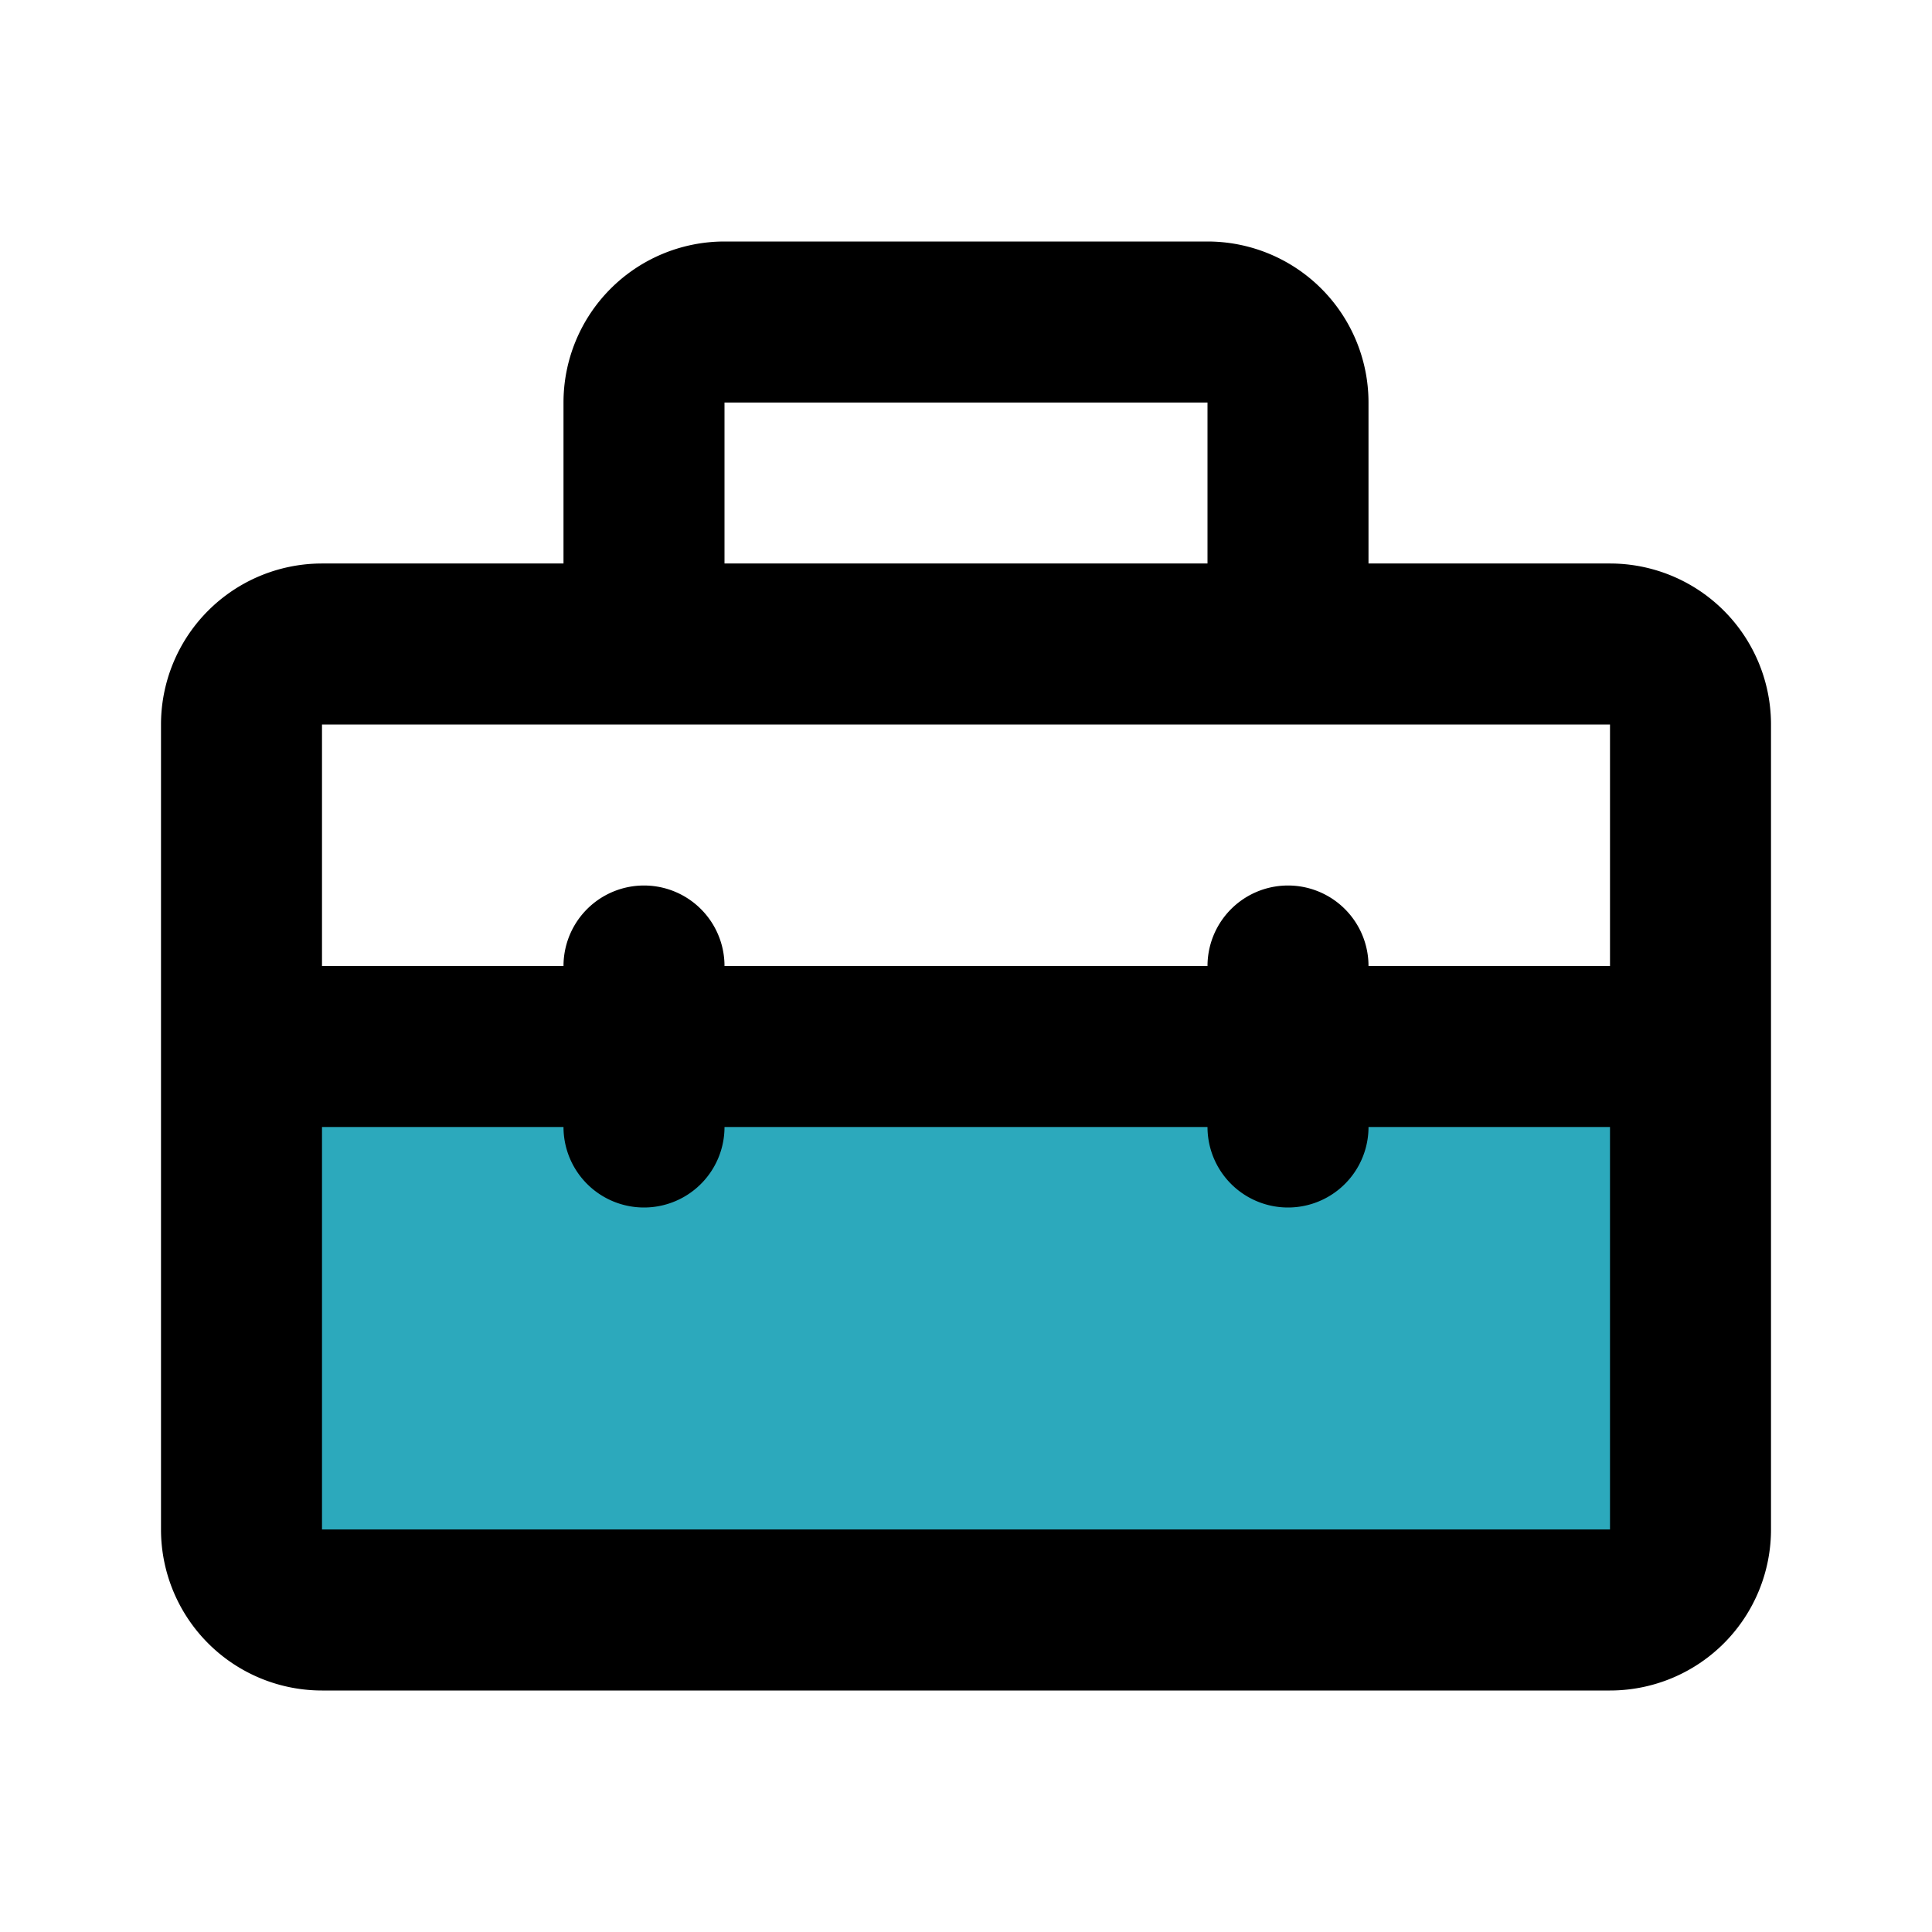
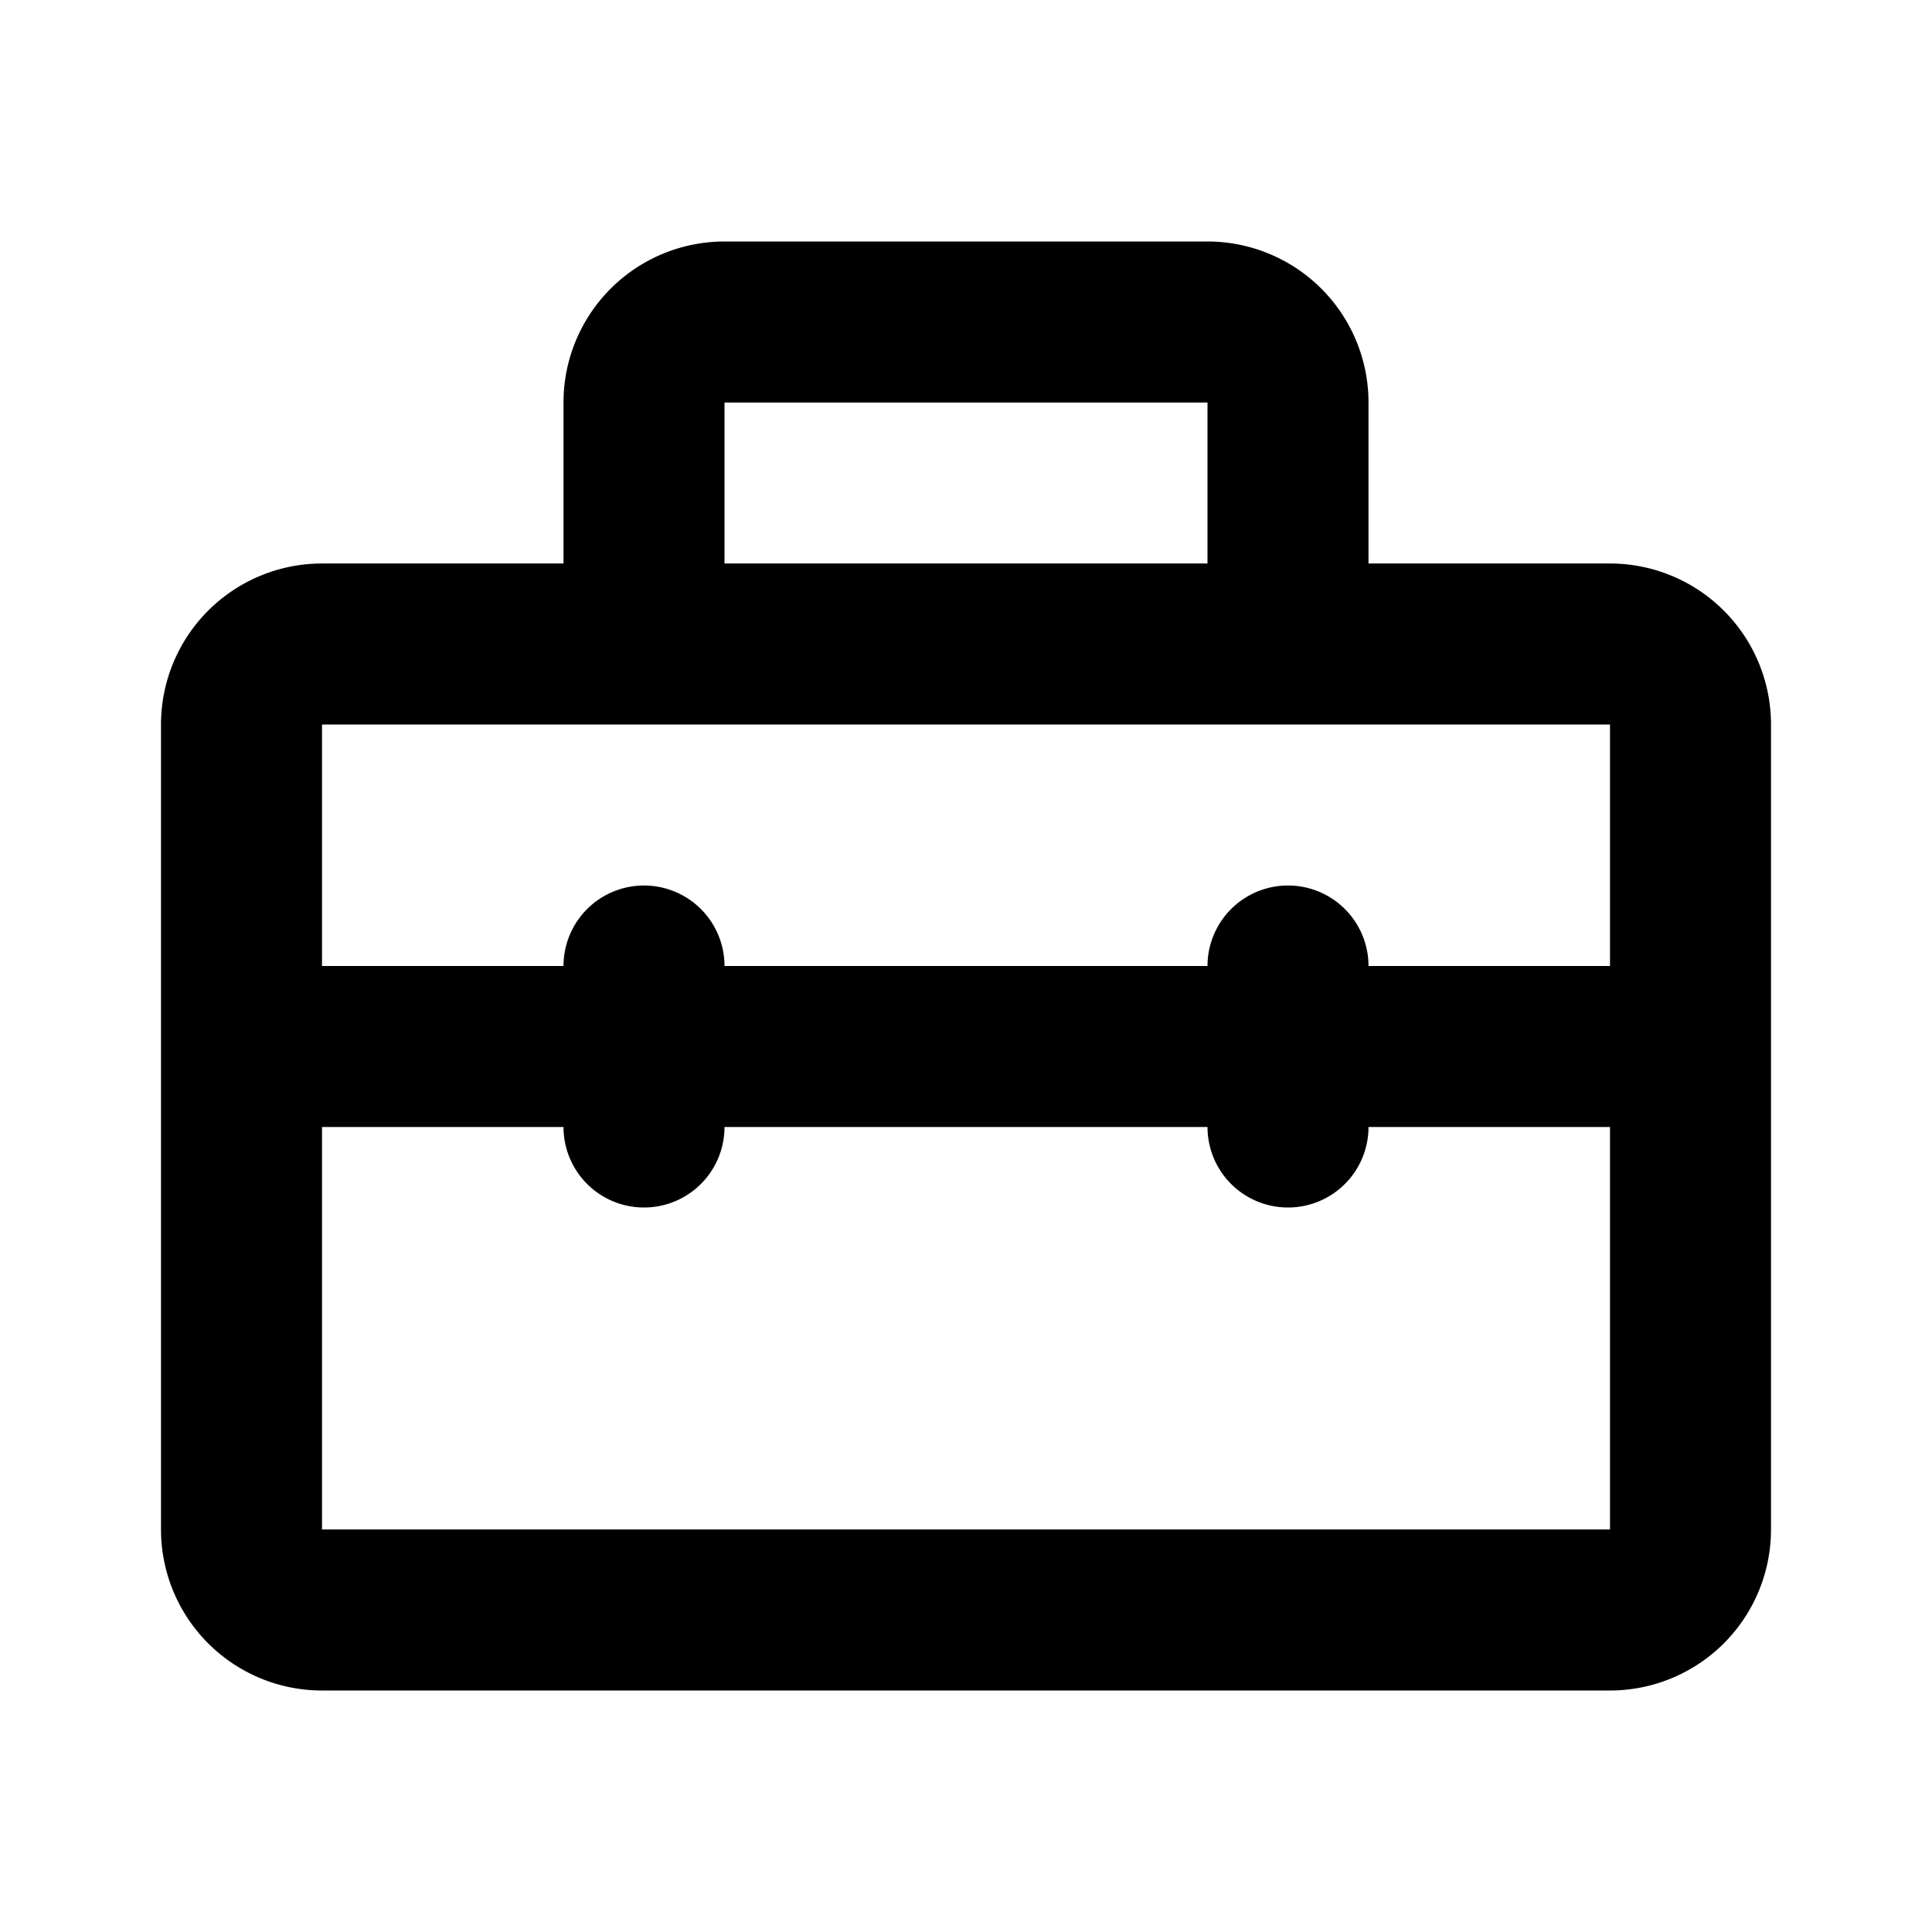
<svg xmlns="http://www.w3.org/2000/svg" fill="#000000" width="800px" height="800px" viewBox="0 0 24 24" id="first-aid-kit-3" data-name="Flat Line" class="icon flat-line">
-   <path id="secondary" d="M8.5,7.5h6a1,1,0,0,1,1,1v16a1,1,0,0,1-1,1h-6a0,0,0,0,1,0,0V7.5A0,0,0,0,1,8.5,7.5Z" transform="translate(28.5 4.5) rotate(90)" style="fill: rgb(44, 169, 188); stroke-width: 2;" />
  <path id="primary" d="M21,19V9a1,1,0,0,0-1-1H4A1,1,0,0,0,3,9V19a1,1,0,0,0,1,1H20A1,1,0,0,0,21,19ZM16,8V5a1,1,0,0,0-1-1H9A1,1,0,0,0,8,5V8Zm5,5V9a1,1,0,0,0-1-1H4A1,1,0,0,0,3,9v4Zm-5,1V12M8,14V12" style="fill: none; stroke: rgb(0, 0, 0); stroke-linecap: round; stroke-linejoin: round; stroke-width: 2;" />
</svg>